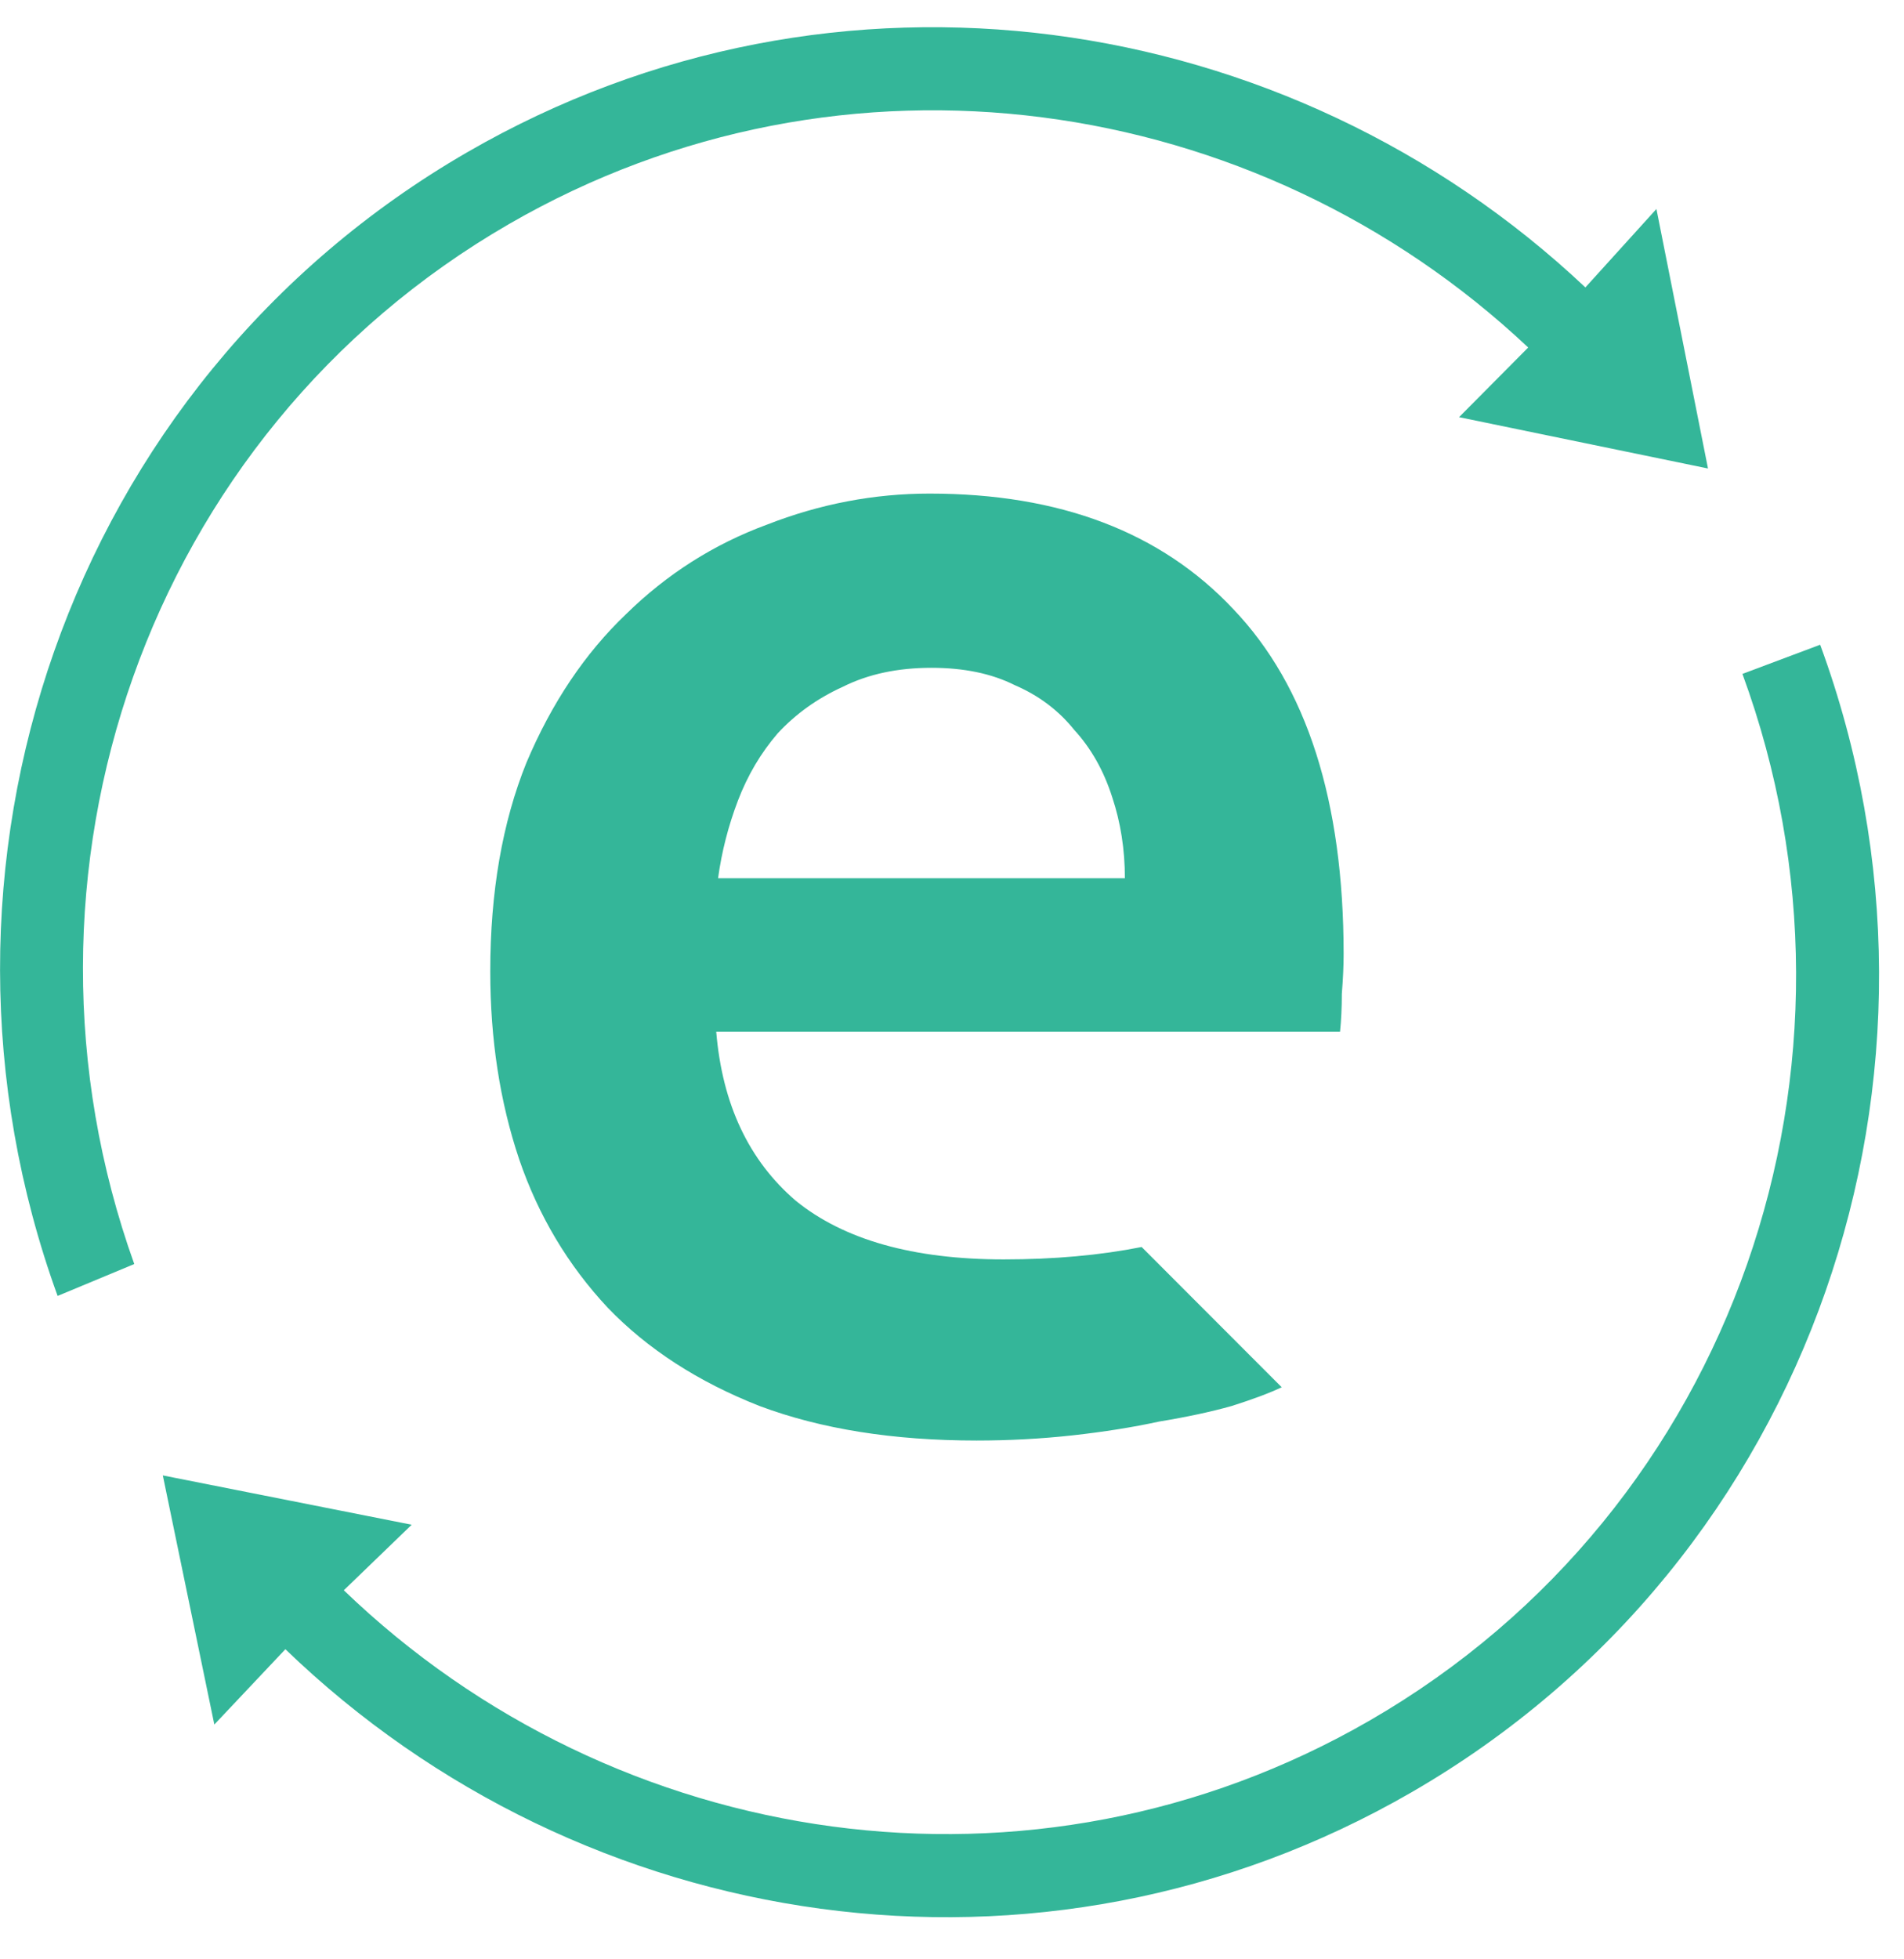
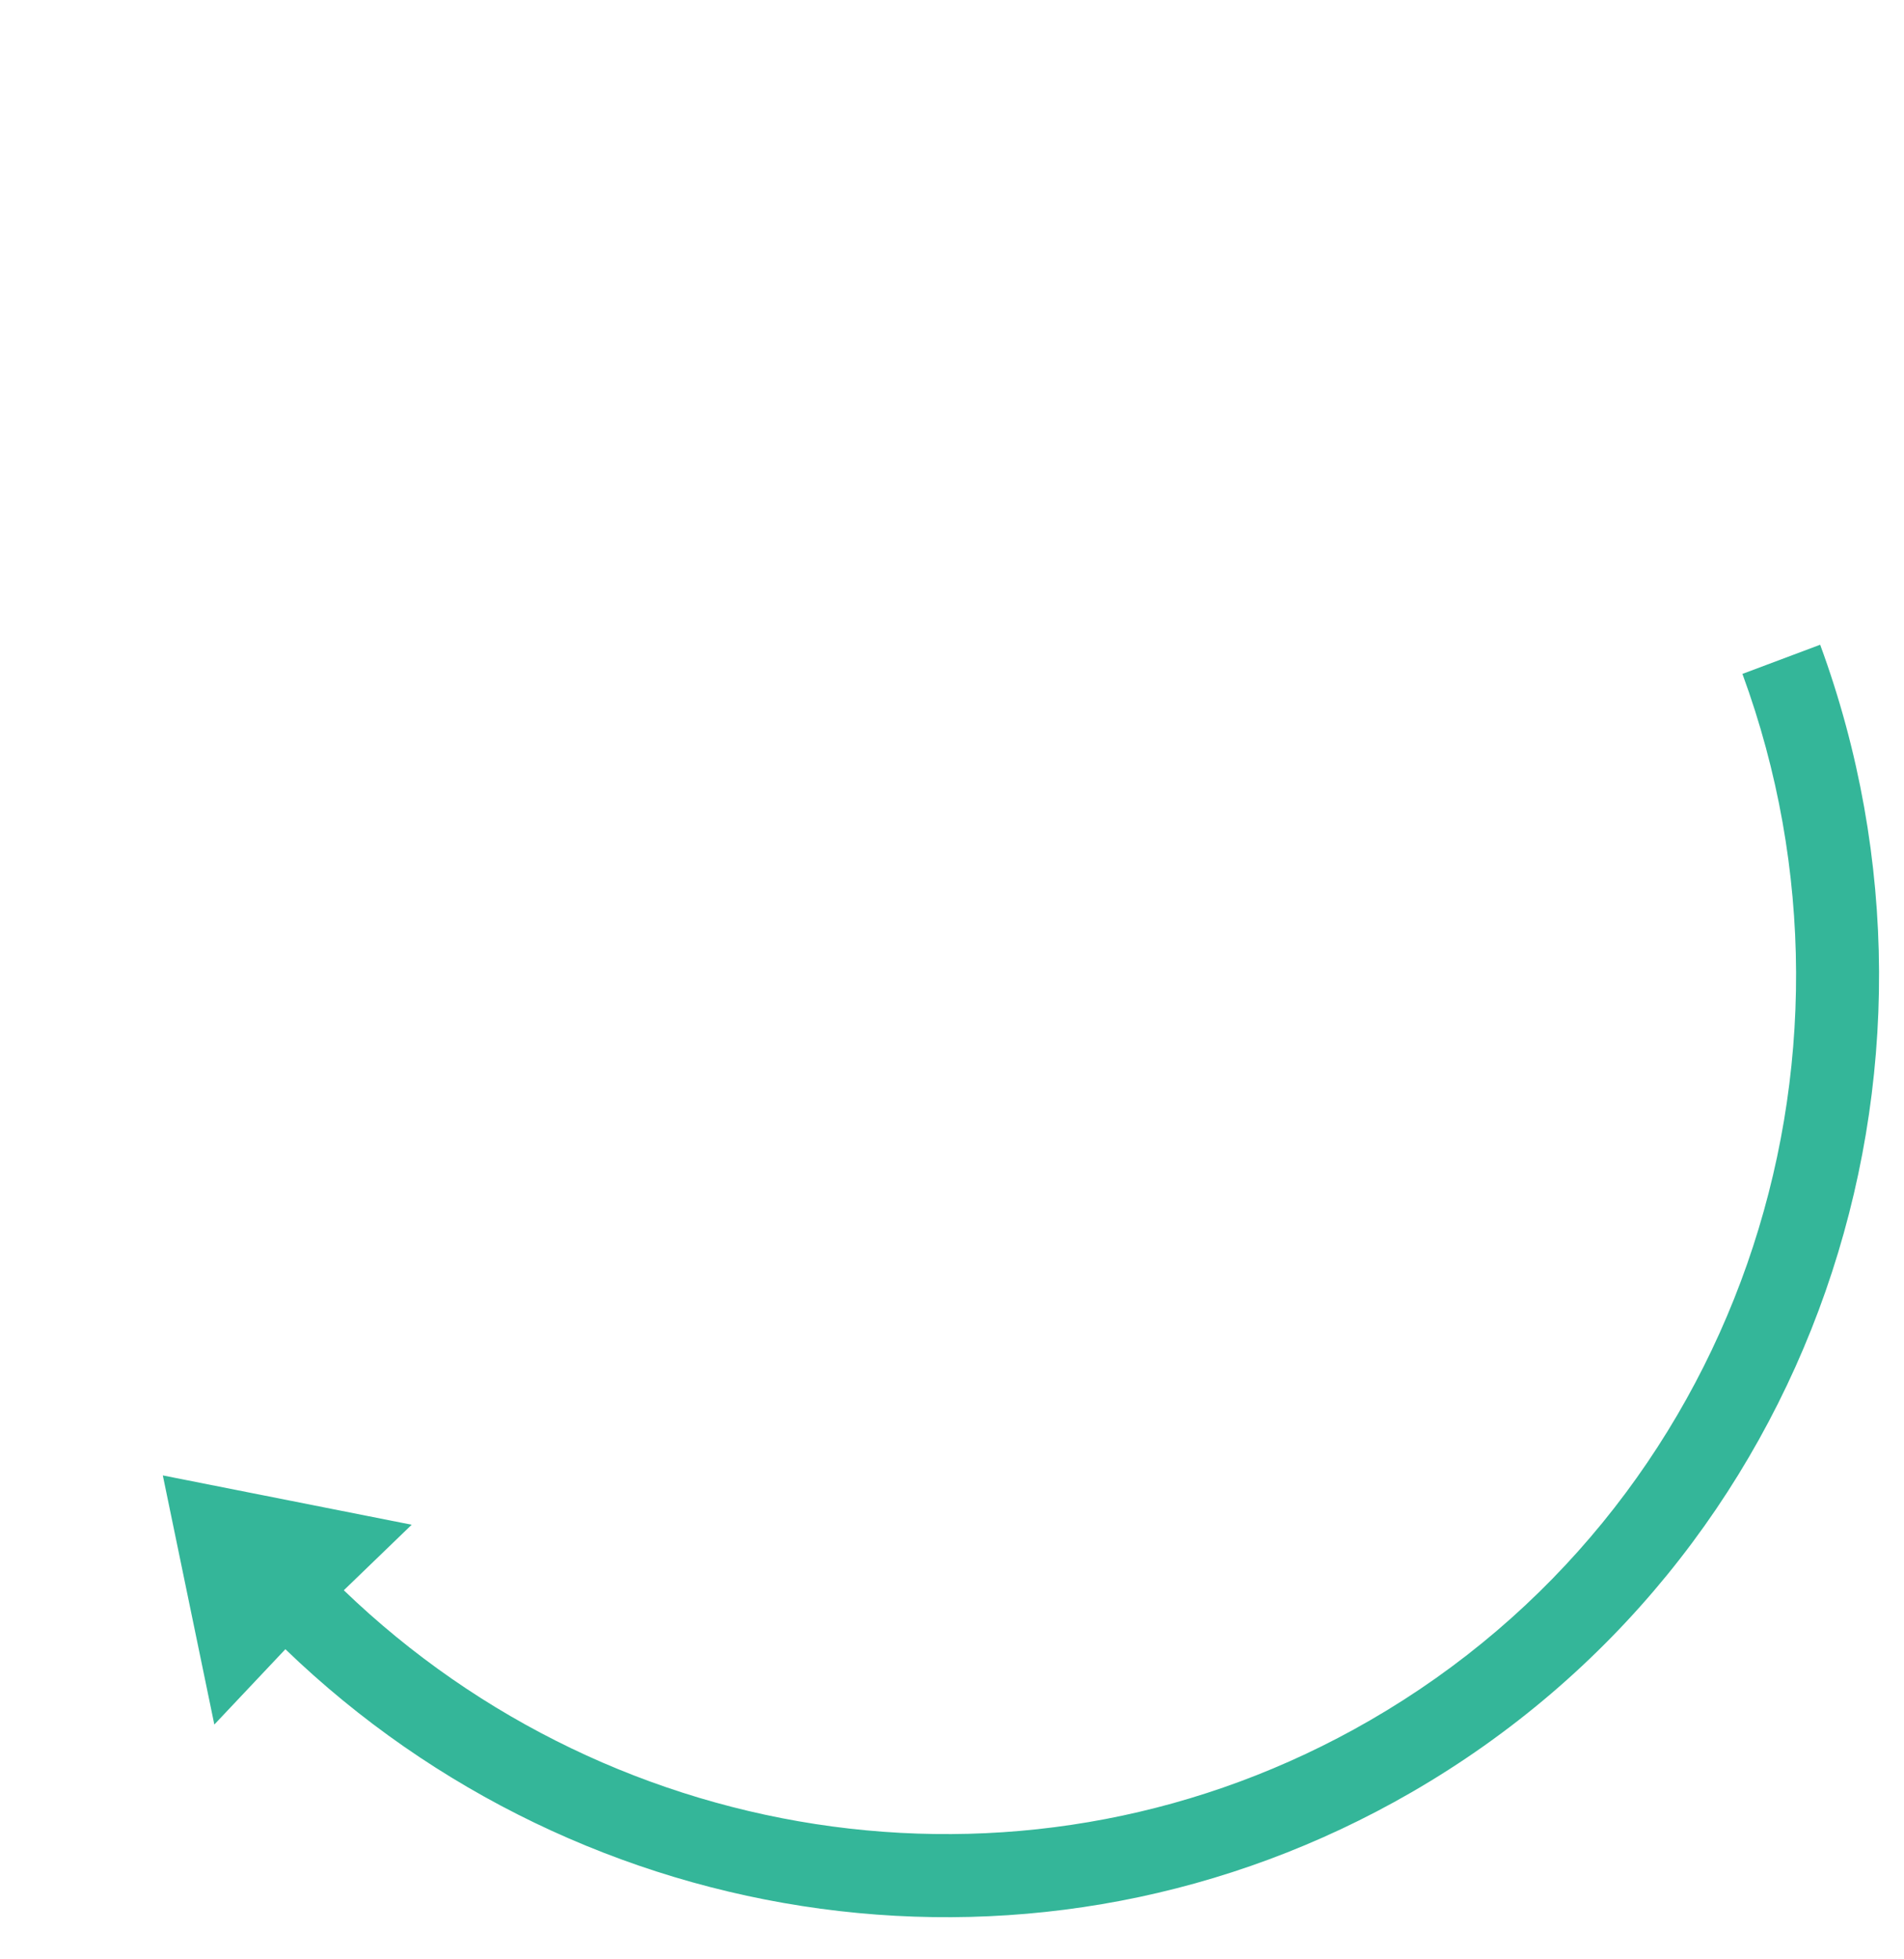
<svg xmlns="http://www.w3.org/2000/svg" version="1.1" width="35" height="36">
  <svg width="35" height="36" viewBox="0 0 35 36" fill="none">
-     <path fill-rule="evenodd" clip-rule="evenodd" d="M9.677 14.013C9.234 15.112 9.012 16.39 9.012 17.848C9.012 19.094 9.189 20.246 9.544 21.302C9.898 22.337 10.441 23.246 11.172 24.028C11.904 24.788 12.834 25.39 13.964 25.834C15.094 26.257 16.424 26.468 17.953 26.468C18.551 26.468 19.138 26.436 19.714 26.373C20.29 26.309 20.822 26.225 21.309 26.119C21.819 26.035 22.262 25.94 22.639 25.834C23.033 25.709 23.34 25.594 23.561 25.489L20.986 22.912C20.221 23.064 19.376 23.14 18.451 23.14C16.789 23.14 15.515 22.781 14.629 22.063C13.765 21.323 13.277 20.288 13.166 18.957H24.633C24.655 18.746 24.666 18.513 24.666 18.26C24.688 17.985 24.699 17.742 24.699 17.531C24.699 14.721 24.023 12.608 22.672 11.193C21.342 9.777 19.481 9.069 17.088 9.069C16.069 9.069 15.072 9.259 14.097 9.64C13.122 9.999 12.258 10.548 11.505 11.287C10.752 12.006 10.142 12.914 9.677 14.013ZM20.445 14.647C20.6 15.112 20.678 15.608 20.678 16.136H13.2C13.266 15.65 13.388 15.175 13.565 14.71C13.743 14.245 13.986 13.834 14.296 13.474C14.629 13.115 15.028 12.83 15.493 12.619C15.958 12.386 16.501 12.27 17.122 12.27C17.72 12.27 18.229 12.376 18.65 12.587C19.093 12.777 19.459 13.052 19.747 13.411C20.057 13.749 20.29 14.161 20.445 14.647Z" fill="#34B699" />
    <path d="M33.459 11.846C36.342 19.687 33.342 28.659 25.947 32.931C19.122 36.873 10.706 35.57 5.246 30.302L3.94 31.686L2.993 27.109L7.568 28.015L6.32 29.219C11.31 34.022 18.982 35.192 25.184 31.609C31.91 27.724 34.661 19.549 32.03 12.382L33.459 11.846Z" fill="#34B699" />
-     <path d="M8.595 2.794C15.357 -1.112 23.68 0.134 29.143 5.281L30.449 3.84L31.397 8.608L26.821 7.665L28.092 6.385C23.1 1.685 15.508 0.564 9.358 4.116C2.669 7.979 -0.09 16.087 2.468 23.225L1.059 23.811C-1.782 15.986 1.221 7.053 8.595 2.794Z" fill="#34B699" />
  </svg>
  <style>@media (prefers-color-scheme: light) { :root { filter: none; } }
@media (prefers-color-scheme: dark) { :root { filter: none; } }
</style>
</svg>